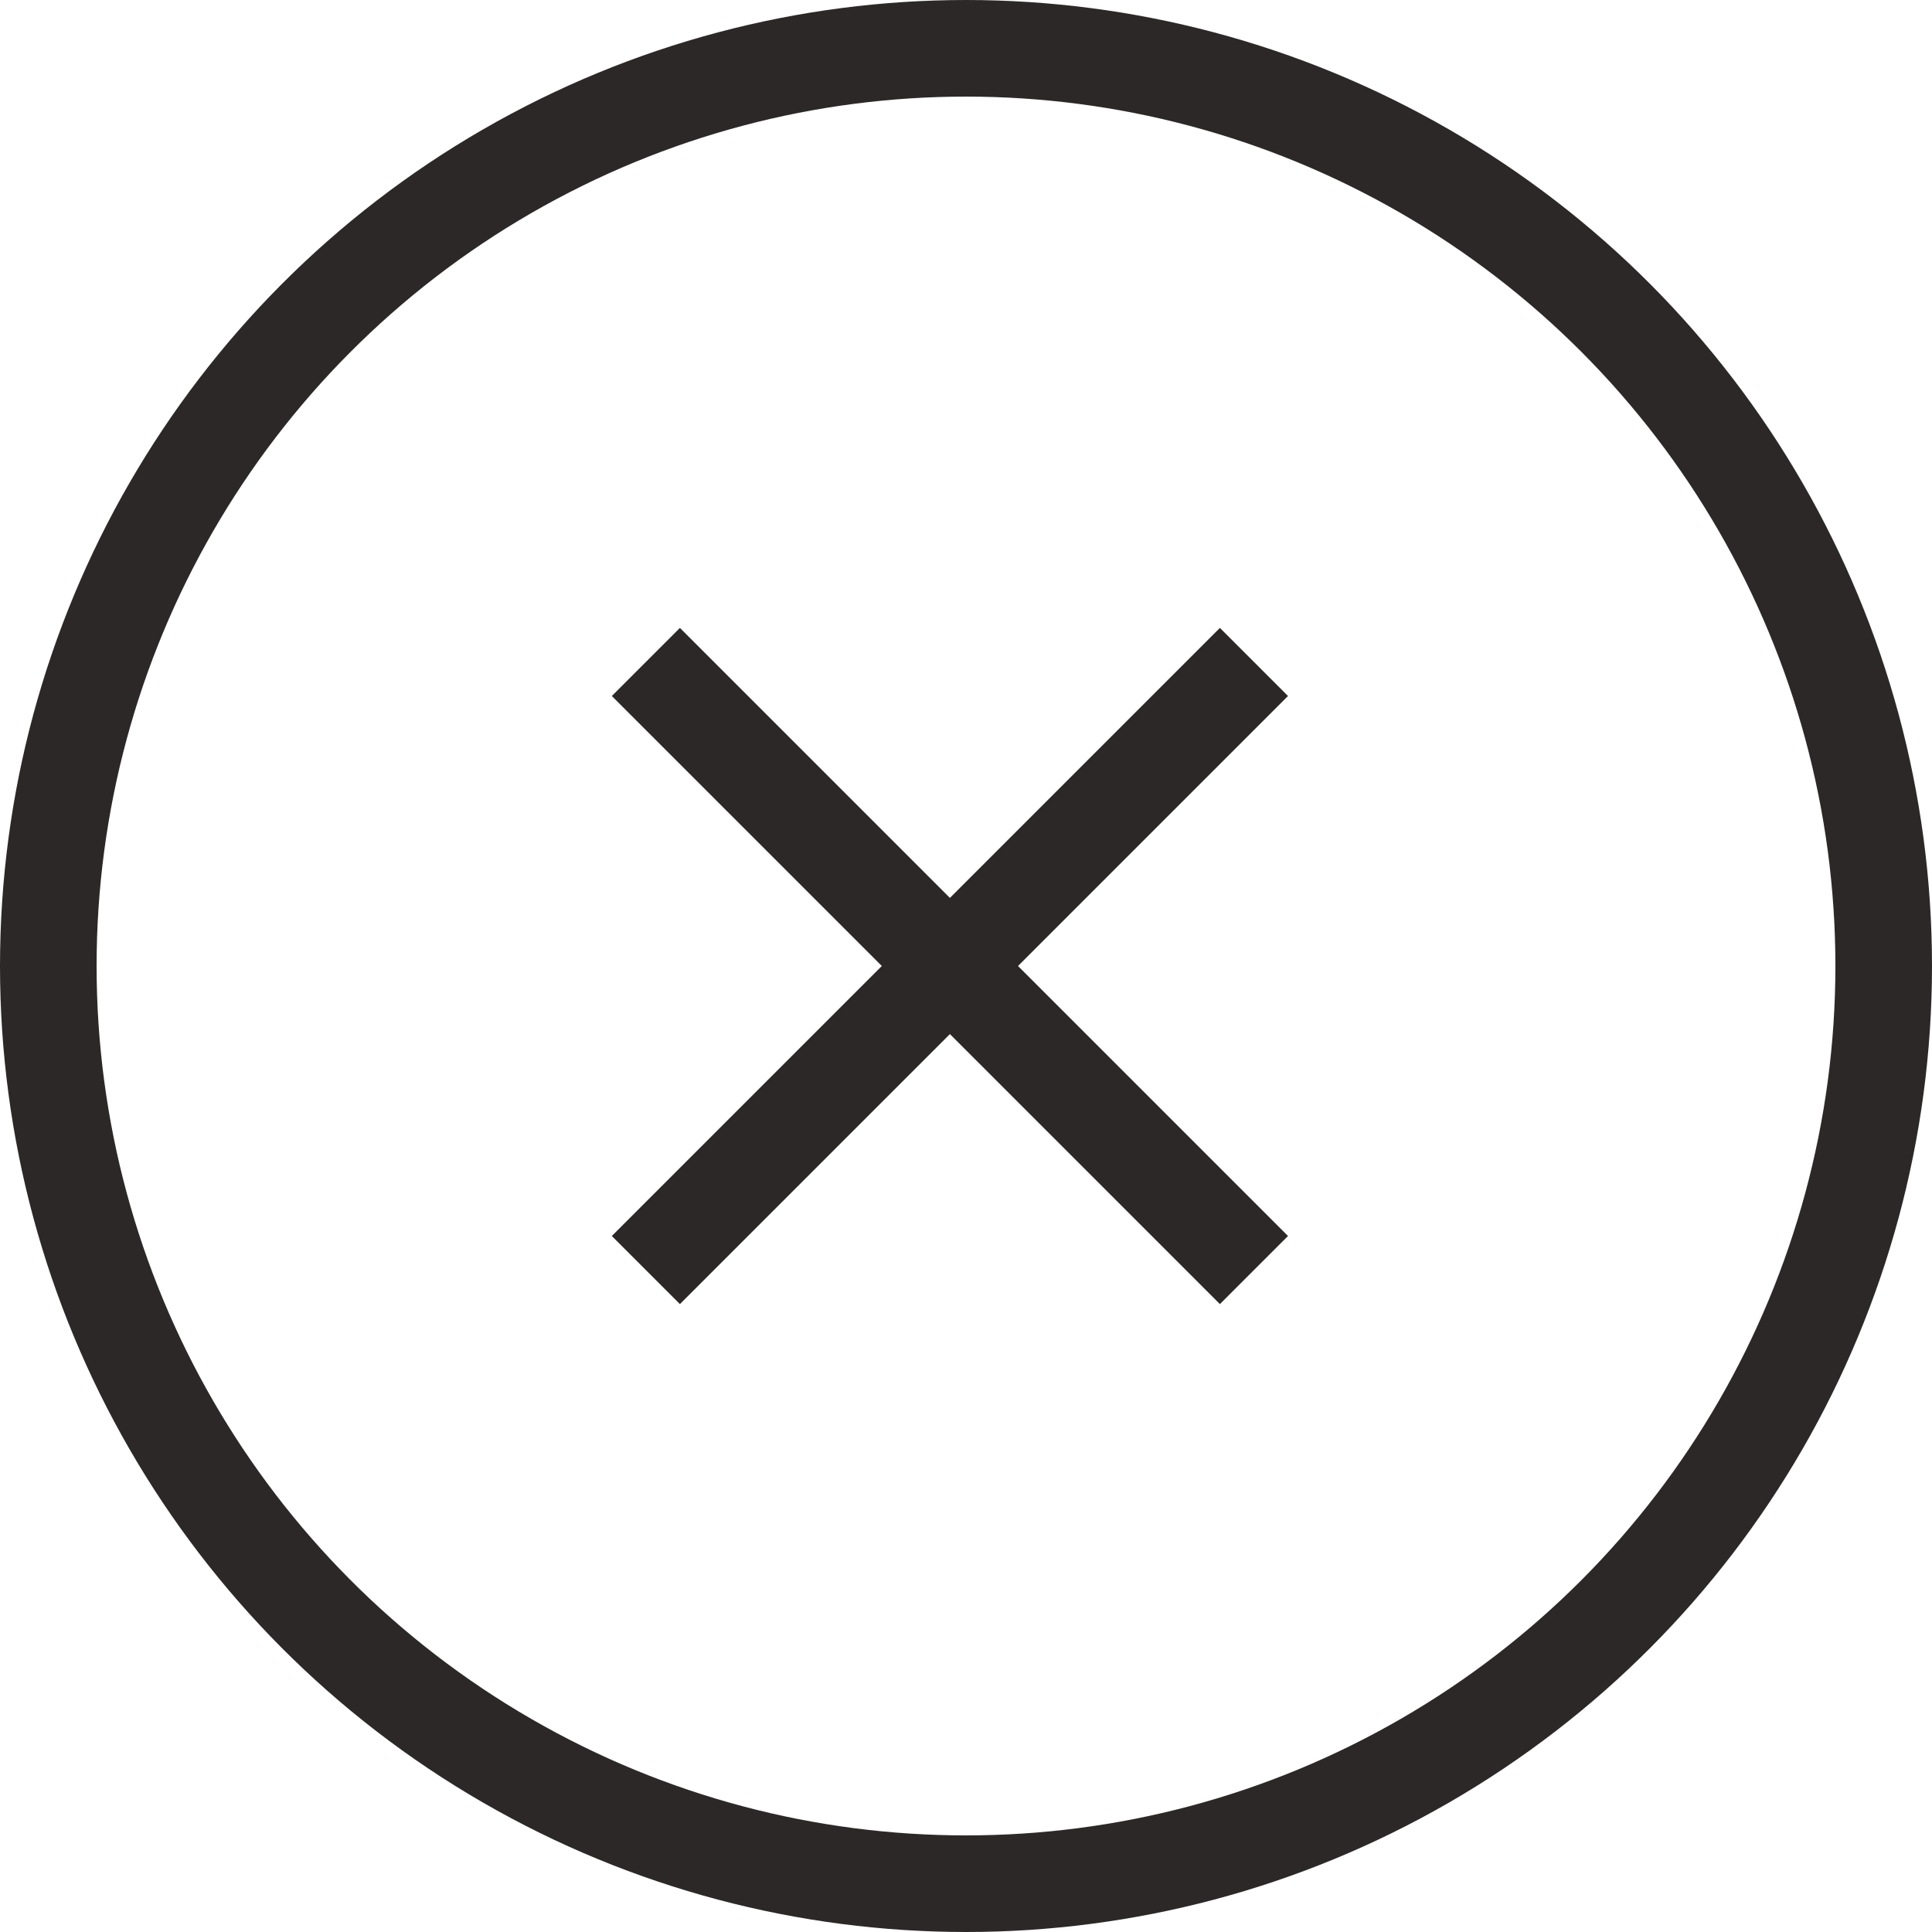
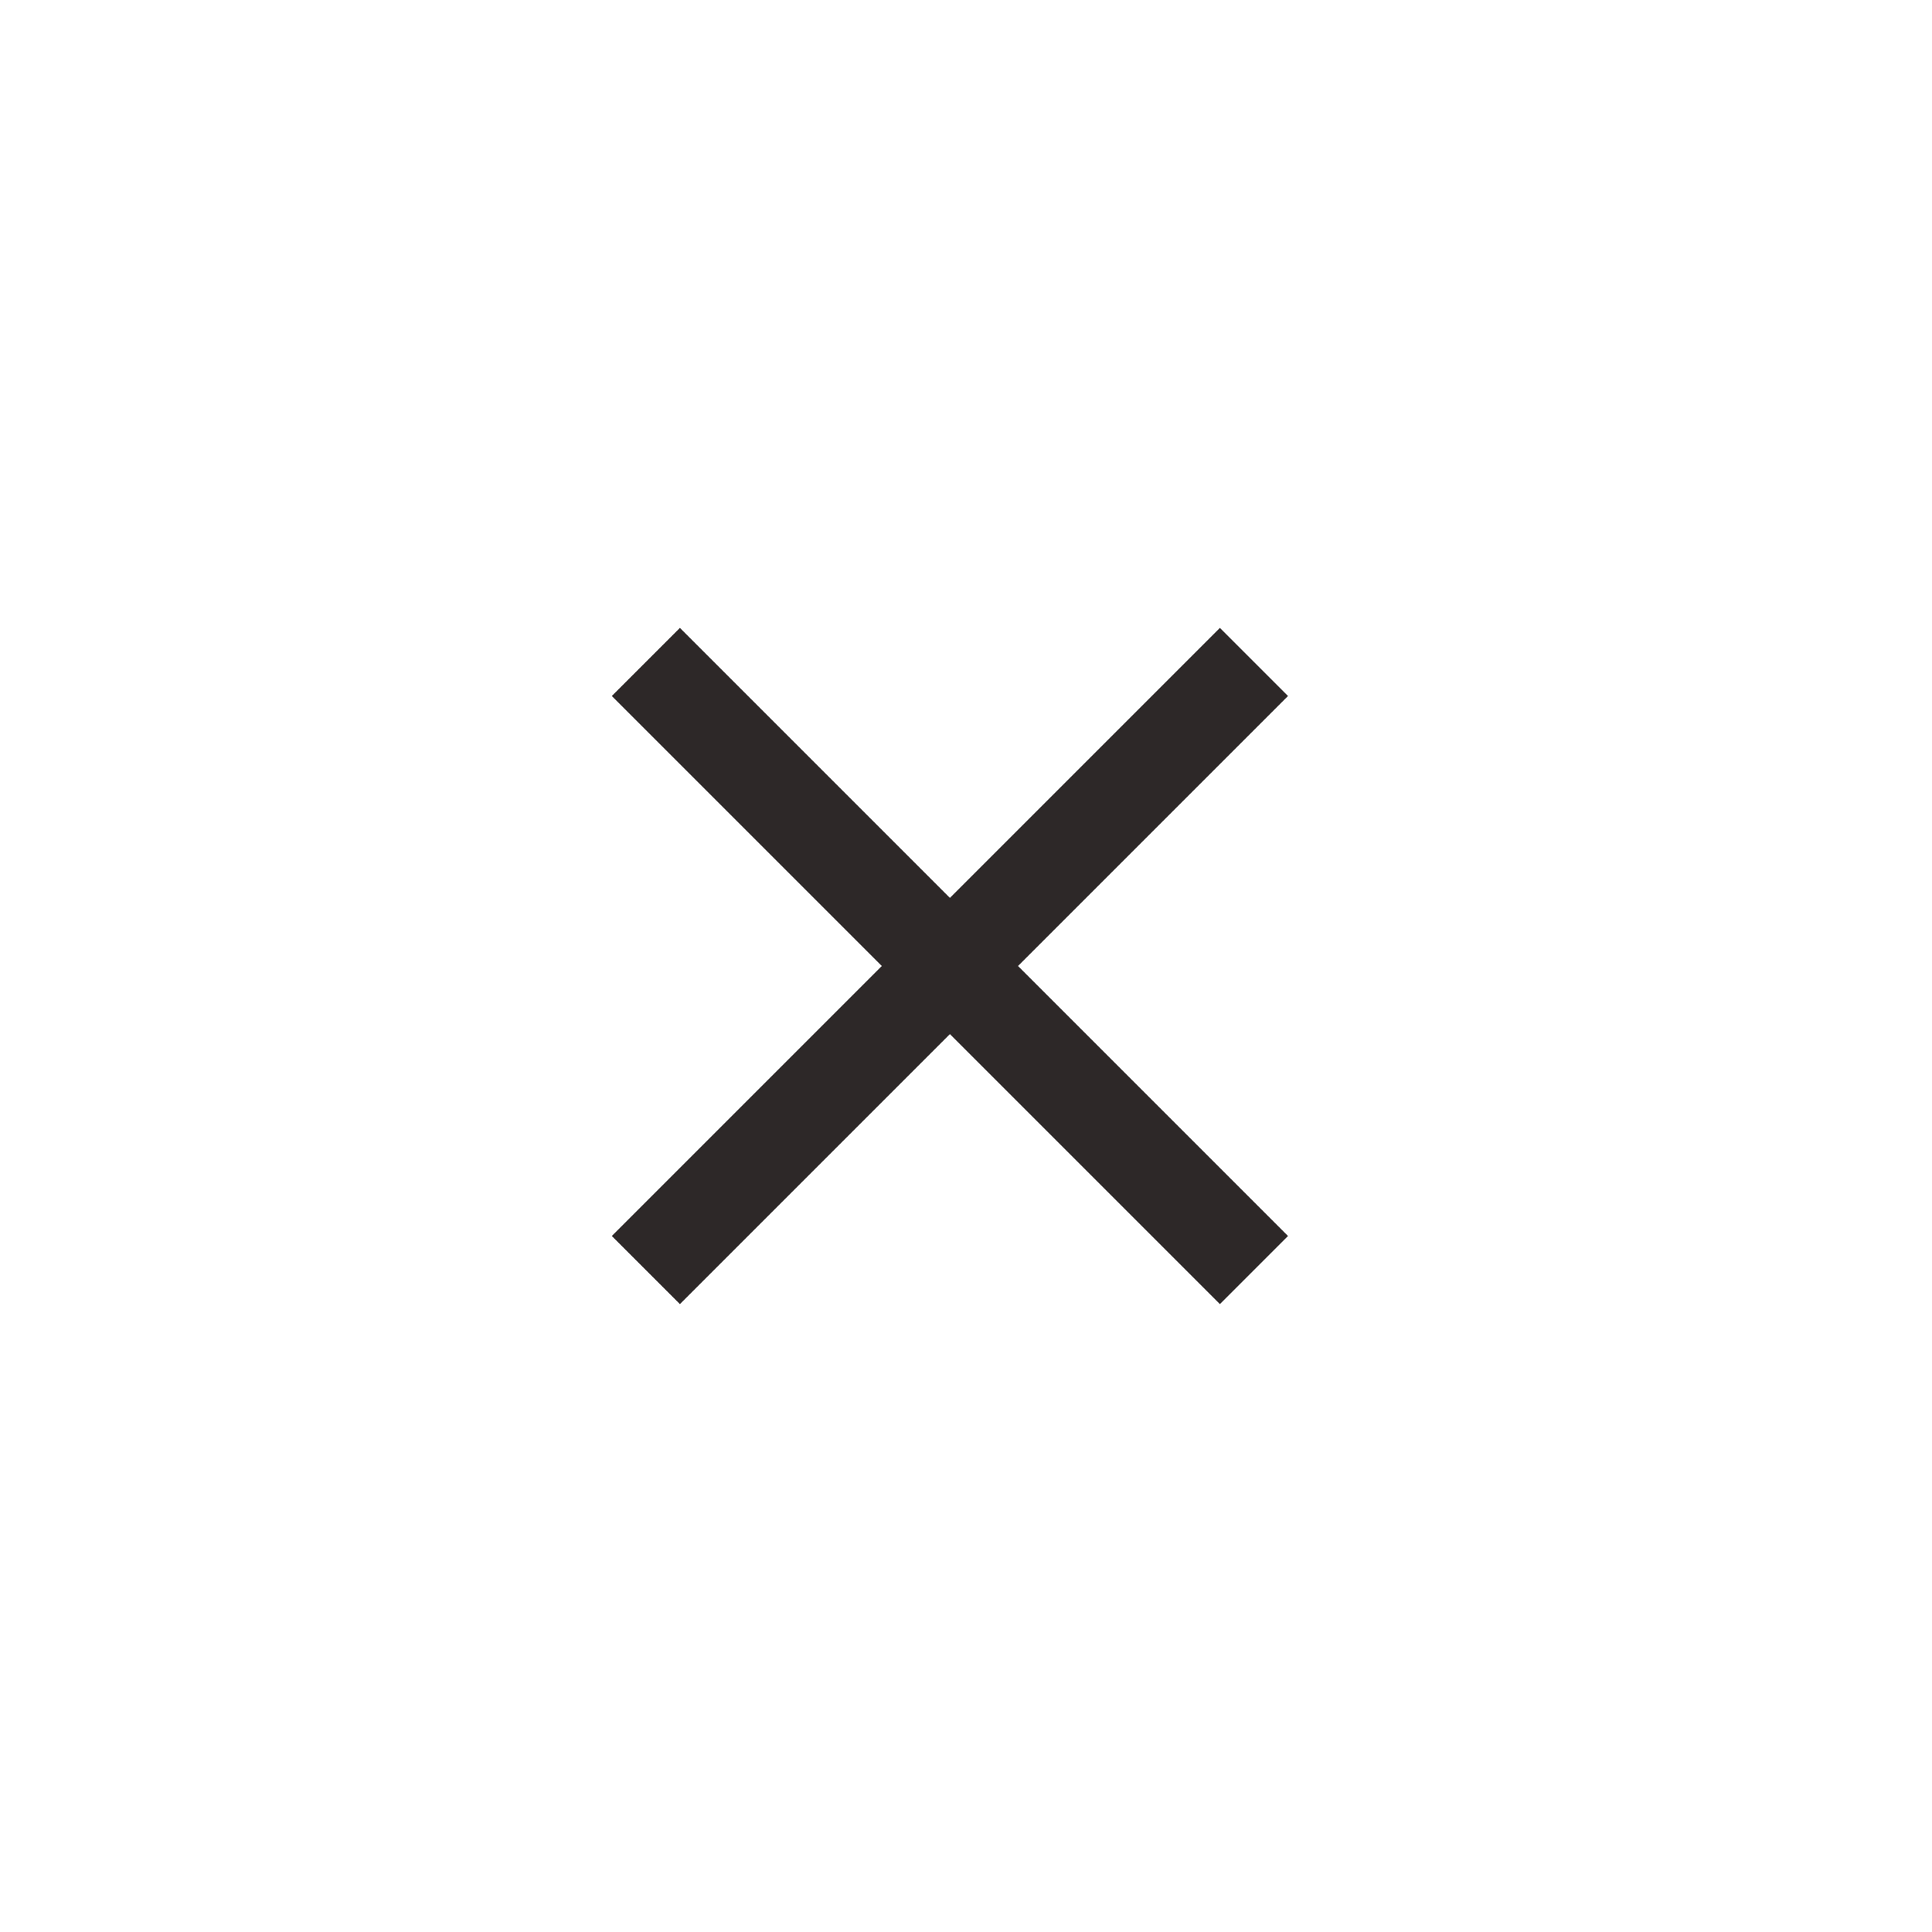
<svg xmlns="http://www.w3.org/2000/svg" width="40" height="40" viewBox="0 0 40 40">
  <g id="Close" transform="translate(-1586 -63)">
    <g id="Ellipse_899" data-name="Ellipse 899" transform="translate(1586 63)" fill="rgba(255,255,255,0)" stroke="#2d2828" stroke-width="2">
-       <circle cx="20" cy="20" r="20" stroke="none" />
-       <circle cx="20" cy="20" r="19" fill="none" />
-     </g>
+       </g>
    <path id="Icon_material-close" data-name="Icon material-close" d="M21.5,8.91,20.09,7.5,14.5,13.09,8.91,7.5,7.5,8.91l5.59,5.59L7.5,20.09,8.91,21.5l5.59-5.59,5.59,5.59,1.41-1.41L15.91,14.5Z" transform="translate(1591.167 68.5)" fill="#2d2828" />
  </g>
</svg>